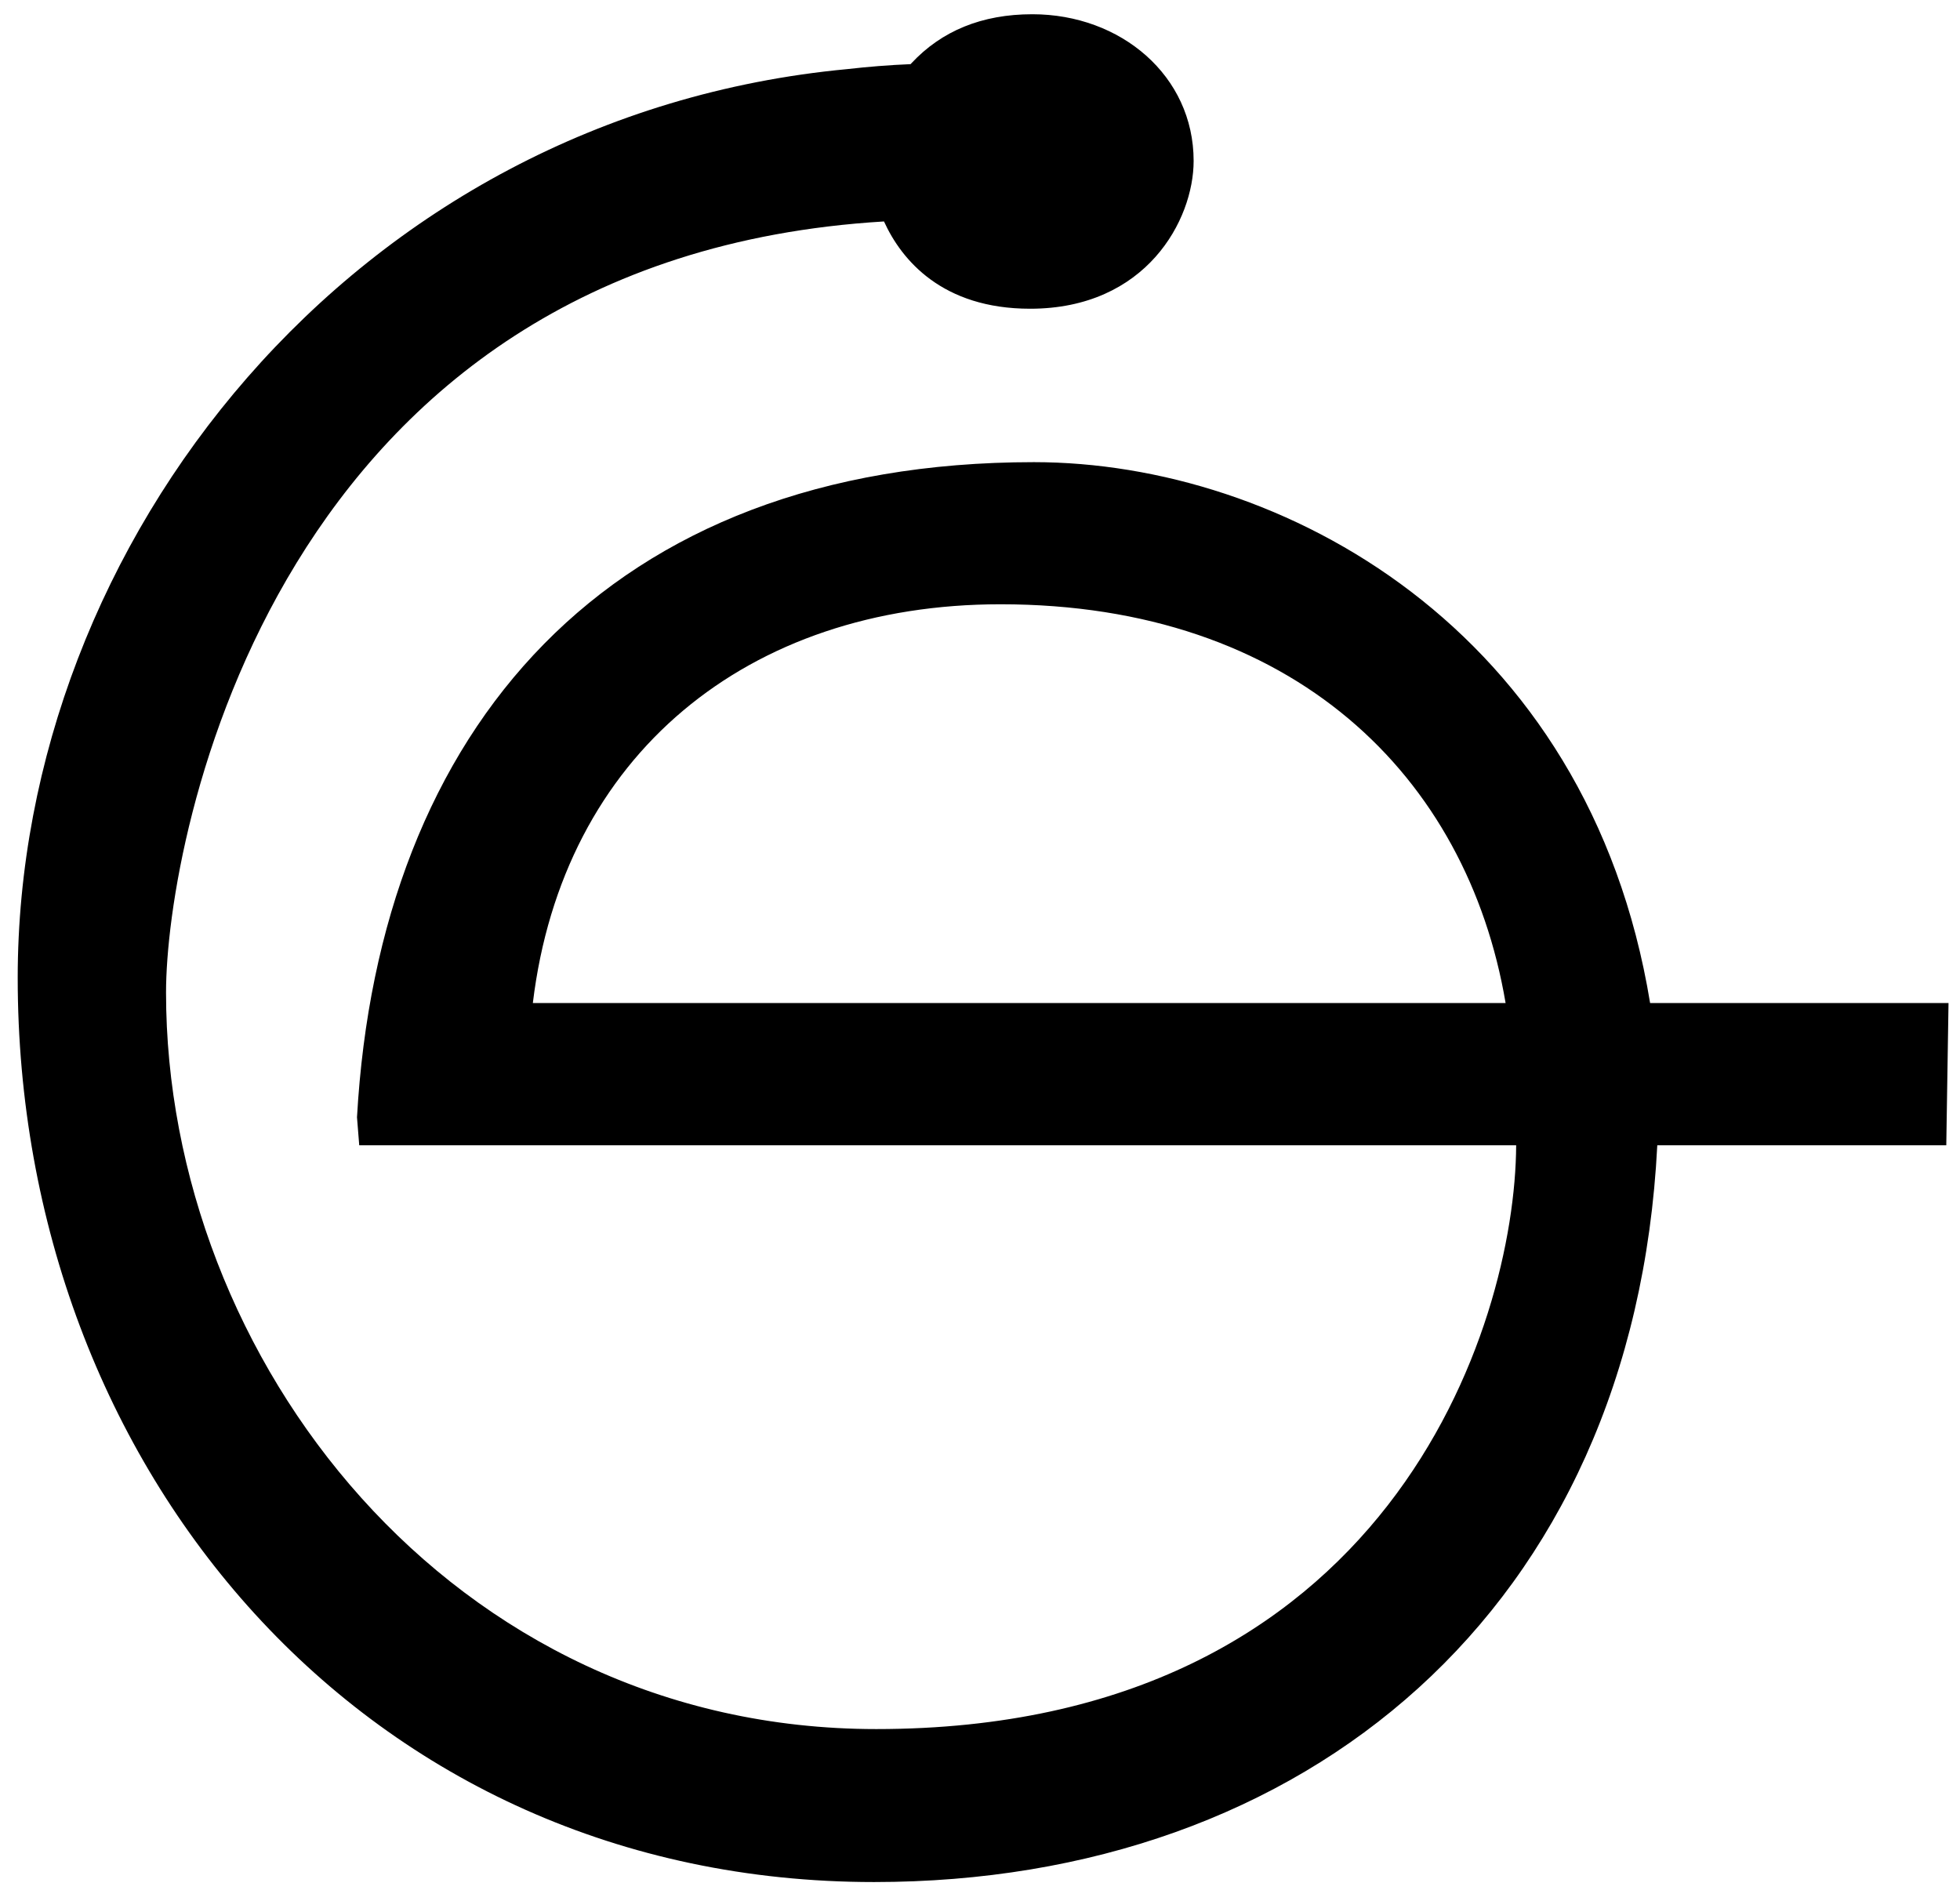
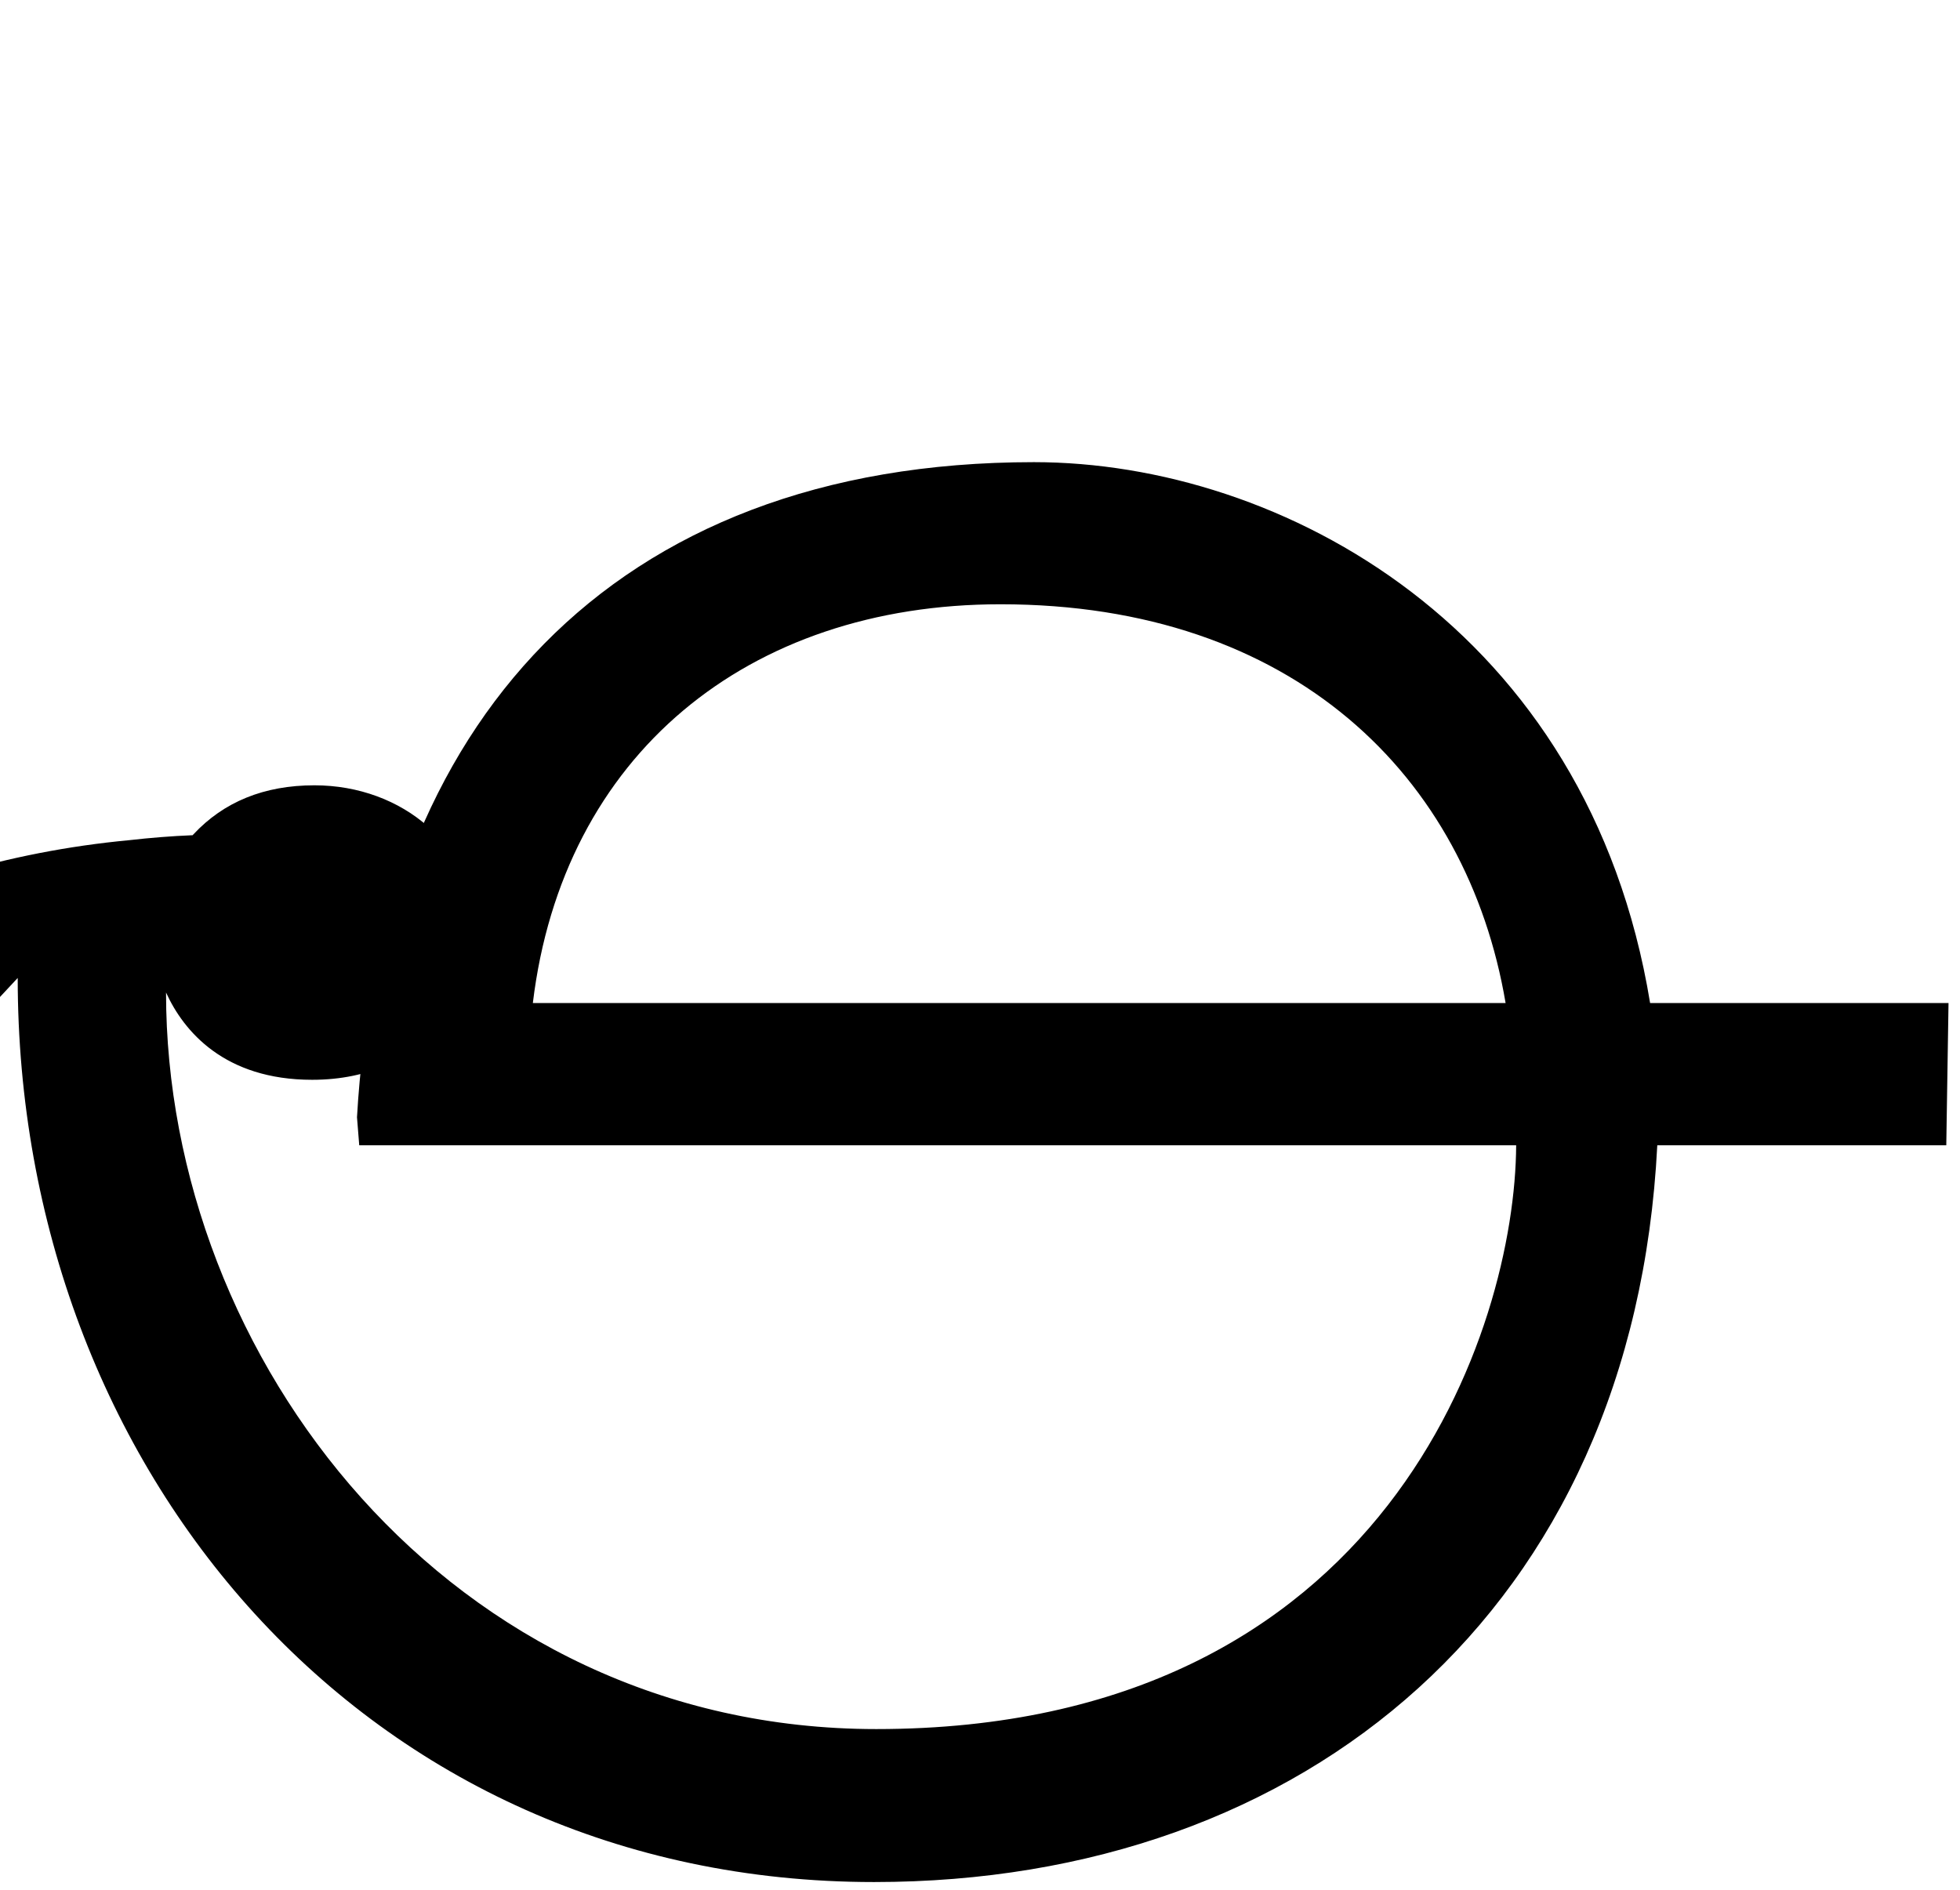
<svg xmlns="http://www.w3.org/2000/svg" width="56px" height="54px" viewBox="0 0 56 54" version="1.1" xml:space="preserve" style="fill-rule:evenodd;clip-rule:evenodd;stroke-linejoin:round;stroke-miterlimit:1.414;">
-   <path d="M0.506,27.945c0,14.018 9.918,25.834 24.468,25.834c12.319,0 21.706,-7.776 22.377,-21.053l8.257,0l0.064,-4.064l-8.526,0c-1.756,-10.717 -10.563,-15.456 -17.605,-15.456c-12.165,0 -18.714,7.613 -19.341,18.72l0.064,0.8l33.055,0c-0.024,5.181 -3.657,16.682 -18.282,16.682c-12.176,0 -20.293,-10.599 -20.293,-21.047c0,-4.406 3.107,-20.987 20.513,-22.033c0.504,1.108 1.67,2.494 4.175,2.494c3.315,0 4.672,-2.534 4.672,-4.224c0,-2.432 -2.079,-4.191 -4.608,-4.191c-1.44,0 -2.592,0.474 -3.456,1.401l-0.023,0.025c-0.62,0.026 -1.215,0.074 -1.801,0.141c-14.121,1.324 -23.71,13.528 -23.71,25.971Zm14.718,0.717c0.856,-7.09 6.139,-11.395 13.362,-11.395c8.364,0 13.334,4.913 14.431,11.395l-27.793,0Z" style="fill: hsl(32, 16%, 60%); fill-rule:nonzero;" />
+   <path d="M0.506,27.945c0,14.018 9.918,25.834 24.468,25.834c12.319,0 21.706,-7.776 22.377,-21.053l8.257,0l0.064,-4.064l-8.526,0c-1.756,-10.717 -10.563,-15.456 -17.605,-15.456c-12.165,0 -18.714,7.613 -19.341,18.72l0.064,0.8l33.055,0c-0.024,5.181 -3.657,16.682 -18.282,16.682c-12.176,0 -20.293,-10.599 -20.293,-21.047c0.504,1.108 1.67,2.494 4.175,2.494c3.315,0 4.672,-2.534 4.672,-4.224c0,-2.432 -2.079,-4.191 -4.608,-4.191c-1.44,0 -2.592,0.474 -3.456,1.401l-0.023,0.025c-0.62,0.026 -1.215,0.074 -1.801,0.141c-14.121,1.324 -23.71,13.528 -23.71,25.971Zm14.718,0.717c0.856,-7.09 6.139,-11.395 13.362,-11.395c8.364,0 13.334,4.913 14.431,11.395l-27.793,0Z" style="fill: hsl(32, 16%, 60%); fill-rule:nonzero;" />
</svg>